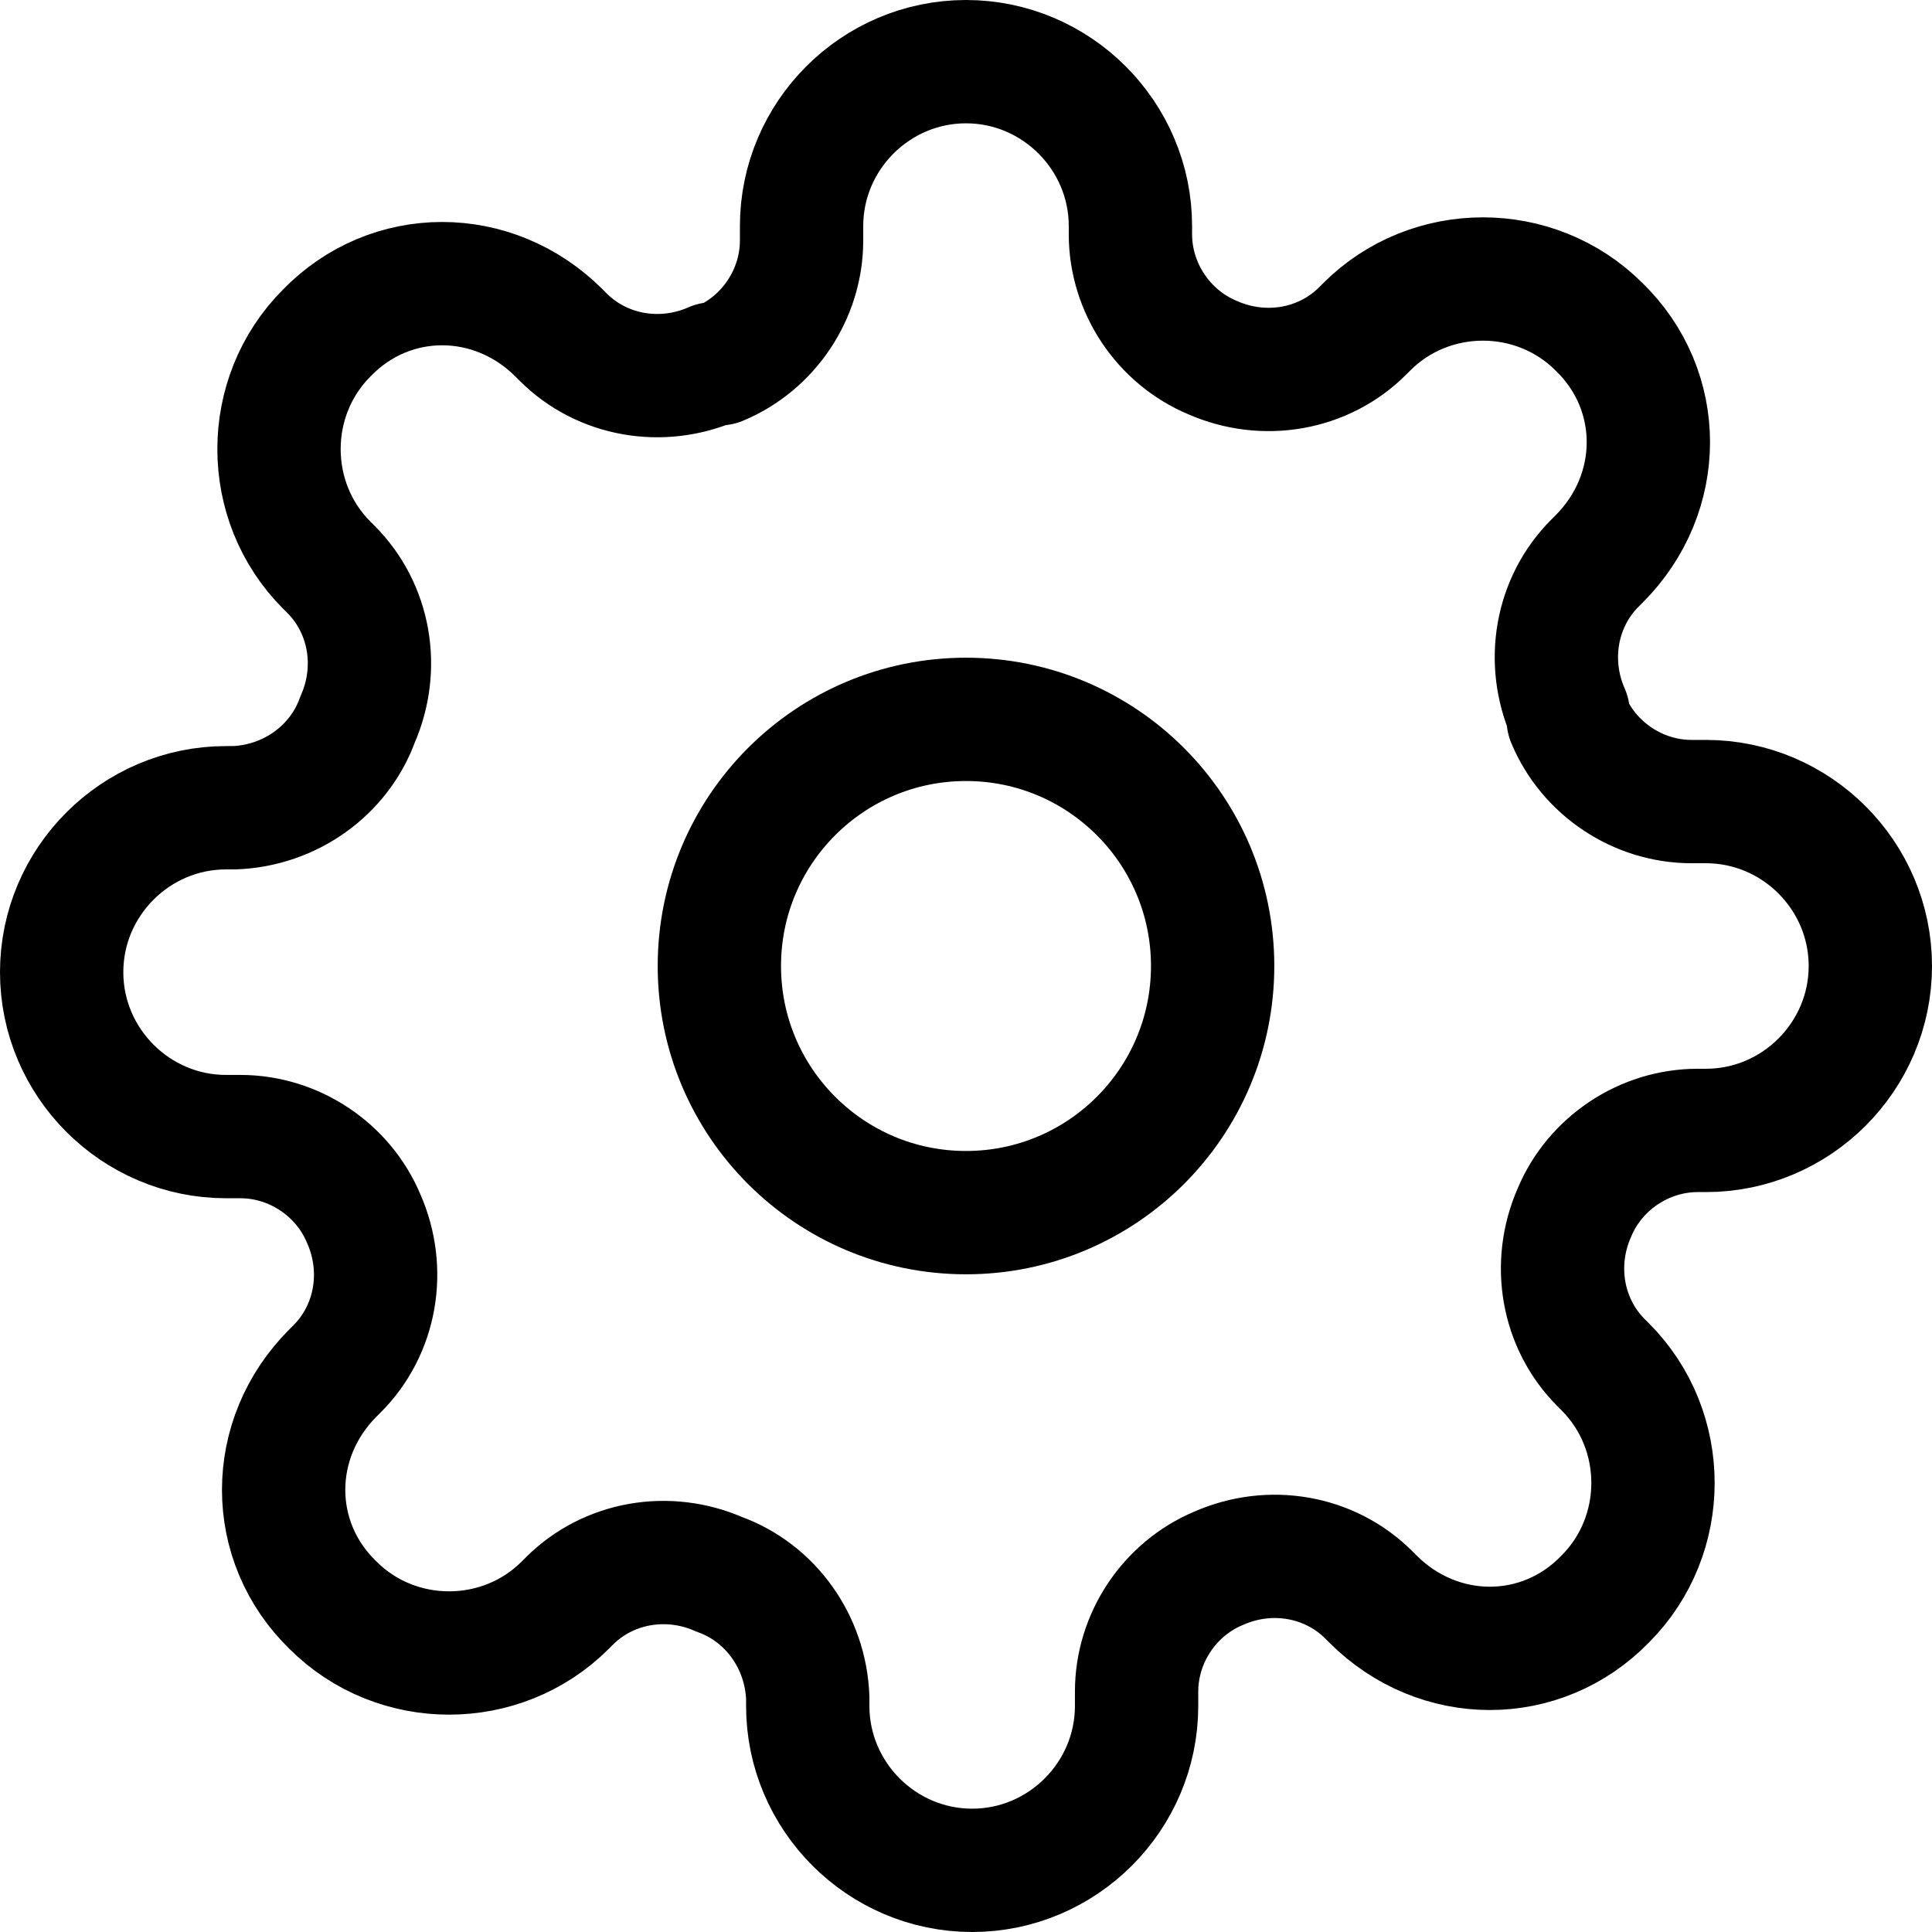
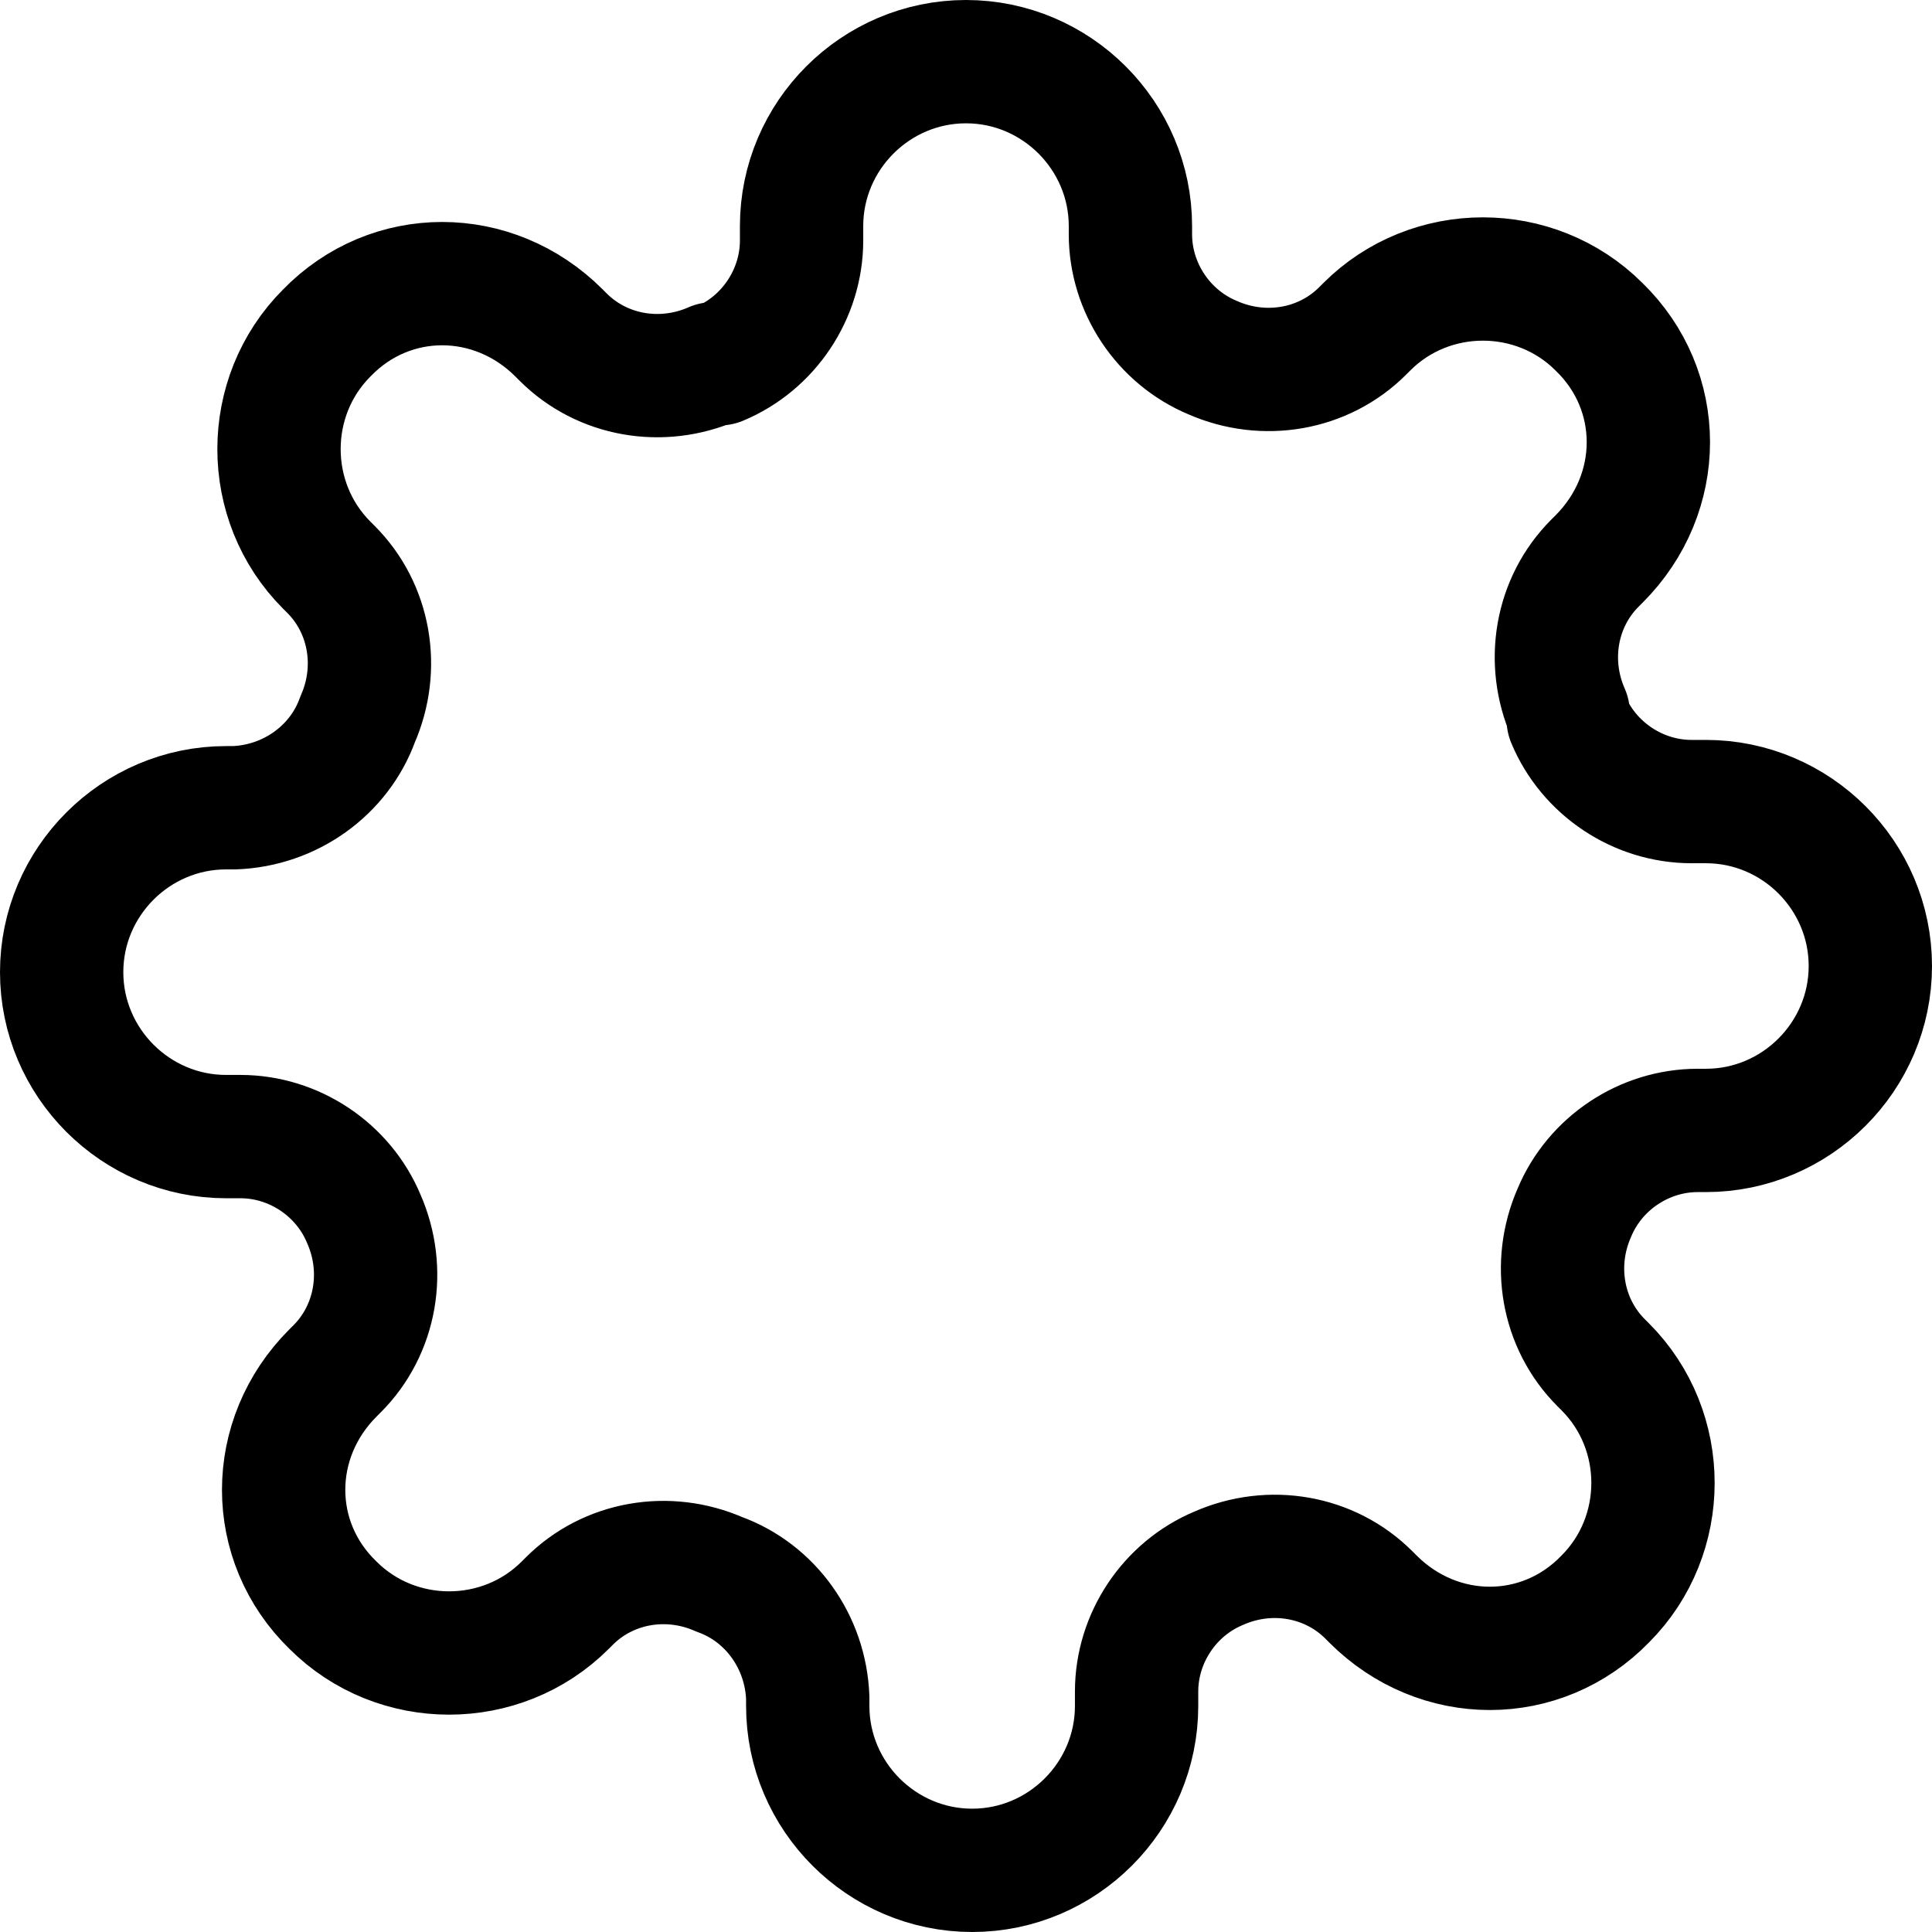
<svg xmlns="http://www.w3.org/2000/svg" version="1.1" id="Isolation_Mode" x="0px" y="0px" viewBox="0 0 94 94" style="enable-background:new 0 0 94 94;" xml:space="preserve">
  <style type="text/css">
	.st0{fill:none;stroke:#000000;stroke-width:6;stroke-linecap:round;stroke-linejoin:round;}
</style>
  <g>
-     <circle class="st0" cx="47" cy="47" r="12" />
    <path class="st0" d="M76.6,59c-1.1,2.5-0.6,5.4,1.3,7.3l0.2,0.2c3.1,3.1,3.1,8.2,0,11.3c0,0,0,0,0,0C75,81,70,81,66.8,77.8   c0,0,0,0,0,0l-0.2-0.2c-1.9-1.9-4.8-2.4-7.3-1.3c-2.4,1-4,3.4-4,6V83c0,4.4-3.6,8-8,8c-4.4,0-8-3.6-8-8v-0.4   c-0.1-2.7-1.8-5.1-4.3-6c-2.5-1.1-5.4-0.6-7.3,1.3l-0.2,0.2c-3.1,3.1-8.2,3.1-11.3,0c0,0,0,0,0,0C13,75,13,70,16.2,66.8   c0,0,0,0,0,0l0.2-0.2c1.9-1.9,2.4-4.8,1.3-7.3c-1-2.4-3.4-4-6-4H11c-4.4,0-8-3.6-8-8s3.6-8,8-8h0.4c2.7-0.1,5.1-1.8,6-4.3   c1.1-2.5,0.6-5.4-1.3-7.3l-0.2-0.2c-3.1-3.1-3.1-8.2,0-11.3c0,0,0,0,0,0C19,13,24,13,27.2,16.2c0,0,0,0,0,0l0.2,0.2   c1.9,1.9,4.8,2.4,7.3,1.3H35c2.4-1,4-3.4,4-6V11c0-4.4,3.6-8,8-8s8,3.6,8,8v0.4c0,2.6,1.6,5,4,6c2.5,1.1,5.4,0.6,7.3-1.3l0.2-0.2   c3.1-3.1,8.2-3.1,11.3,0c0,0,0,0,0,0C81,19,81,24,77.8,27.2c0,0,0,0,0,0l-0.2,0.2c-1.9,1.9-2.4,4.8-1.3,7.3V35c1,2.4,3.4,4,6,4H83   c4.4,0,8,3.6,8,8s-3.6,8-8,8h-0.4C80,55,77.6,56.6,76.6,59z" />
  </g>
</svg>